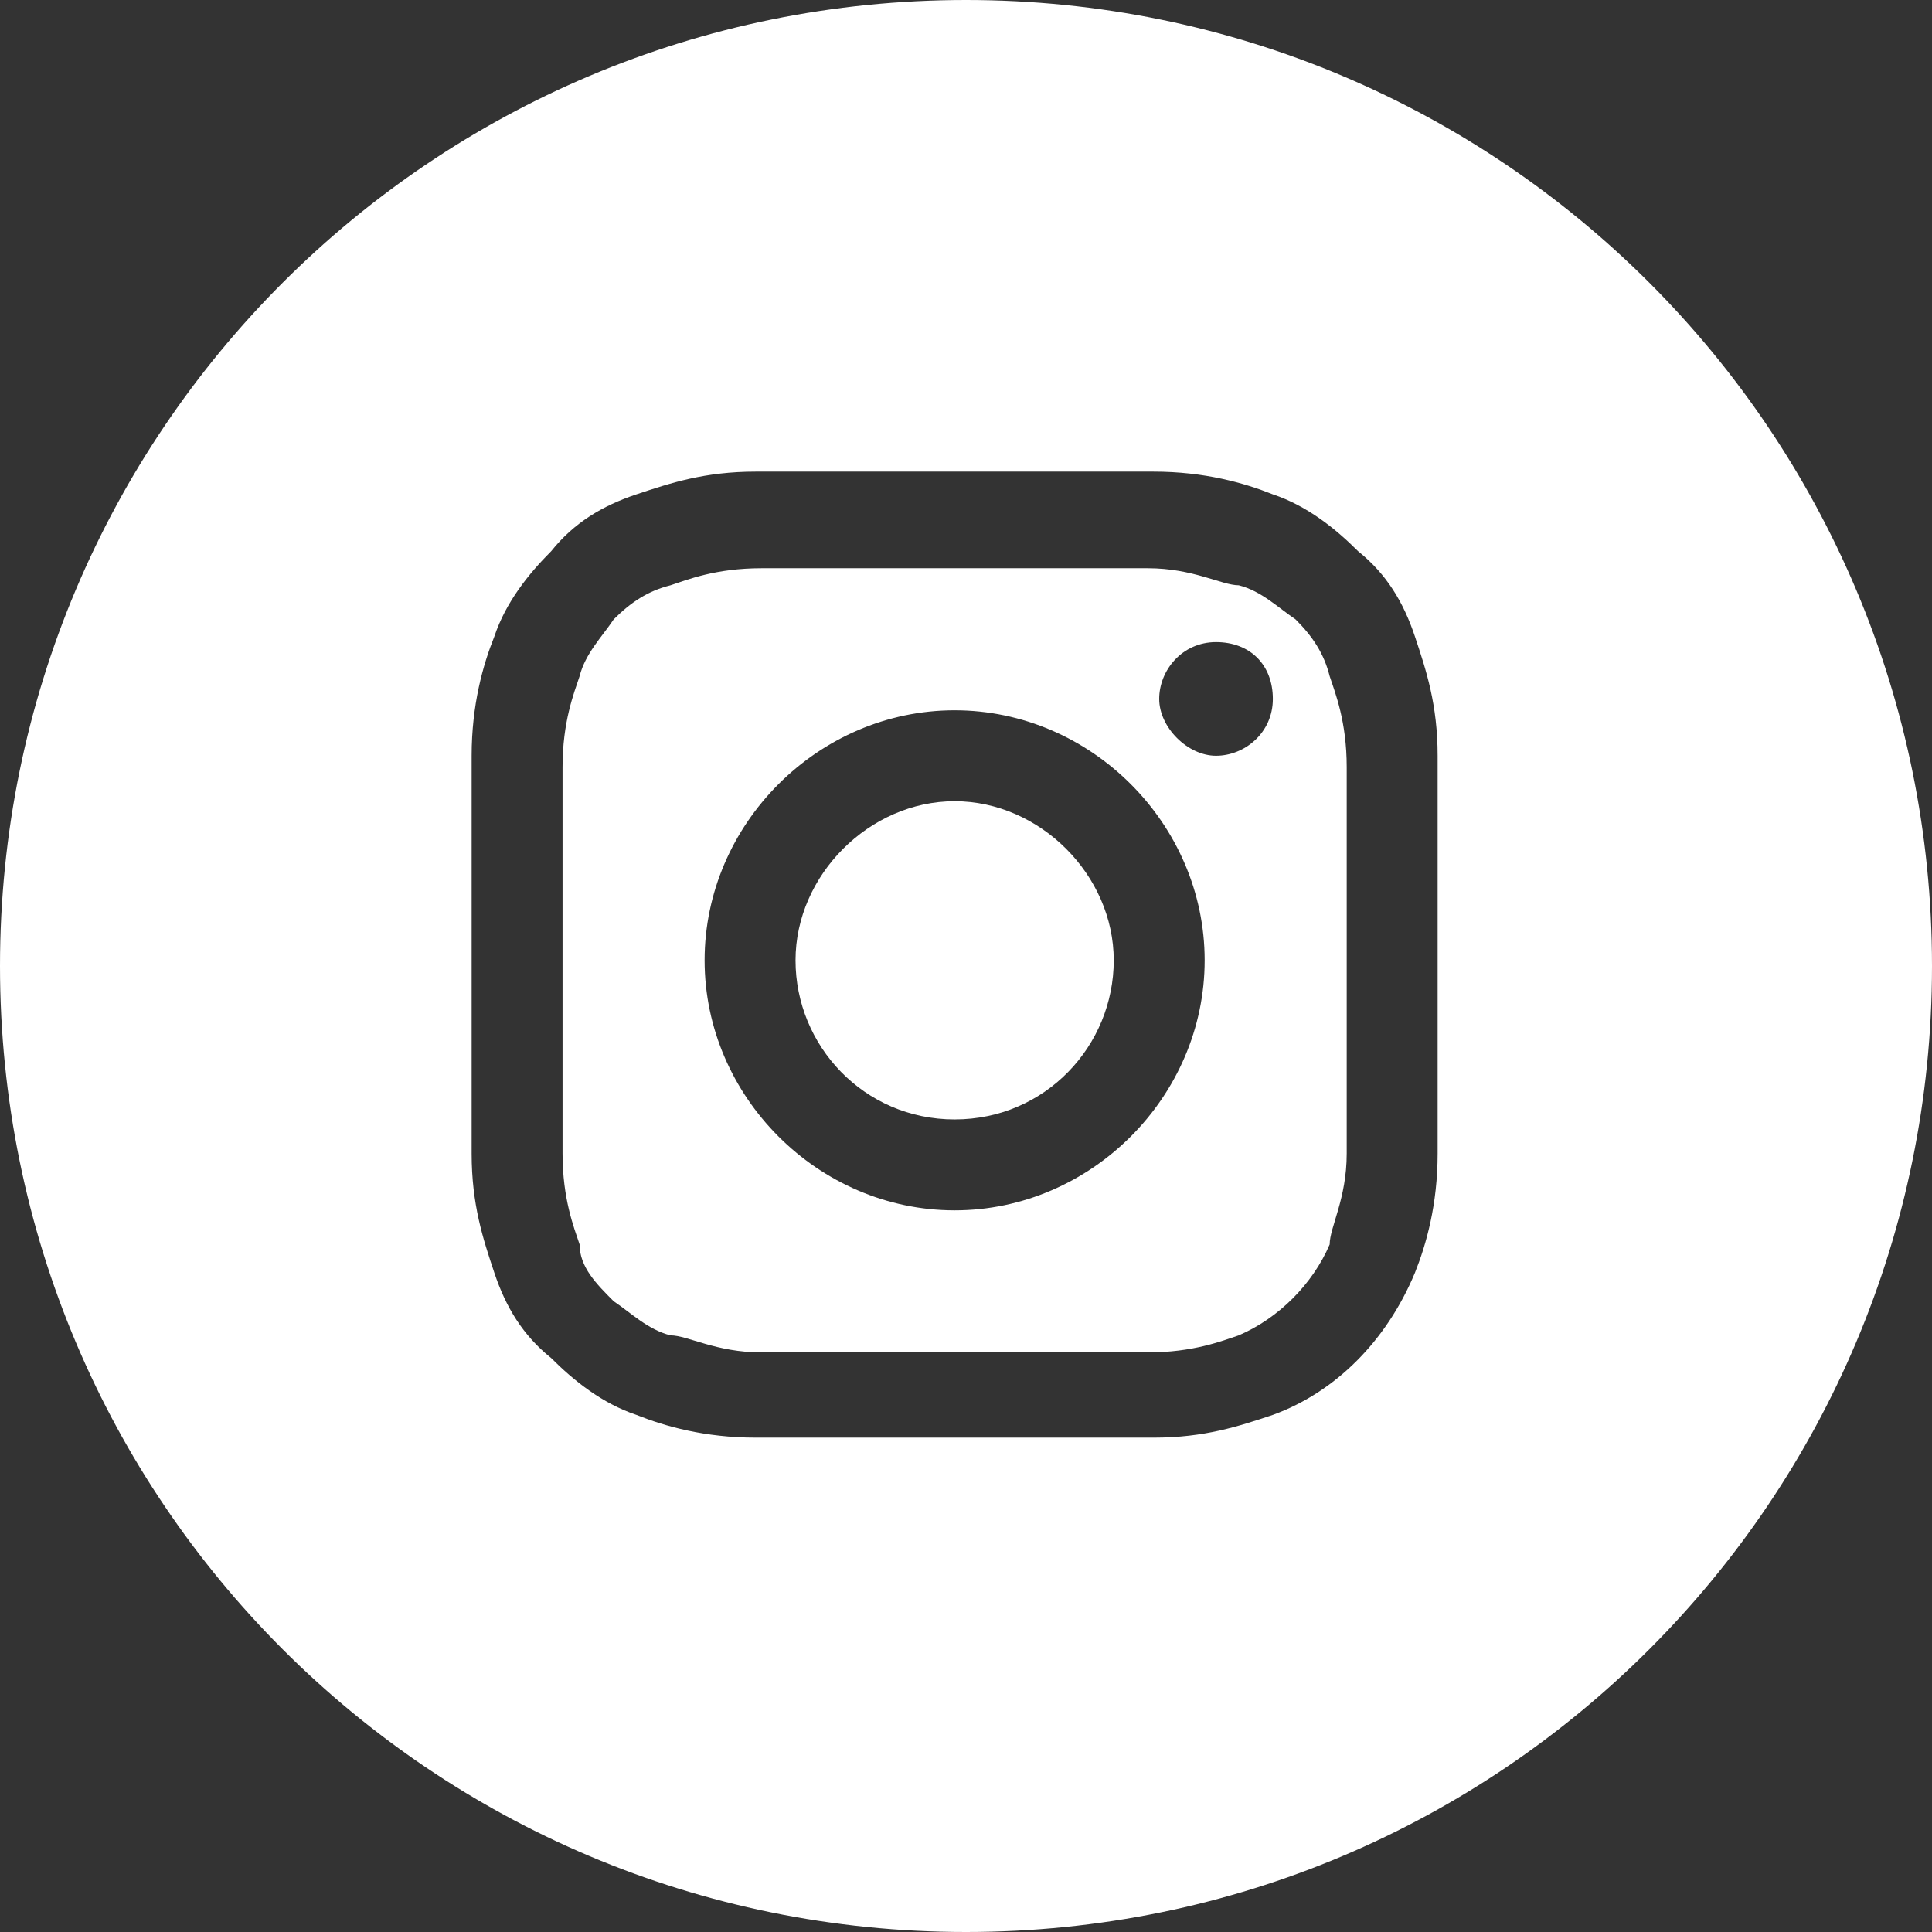
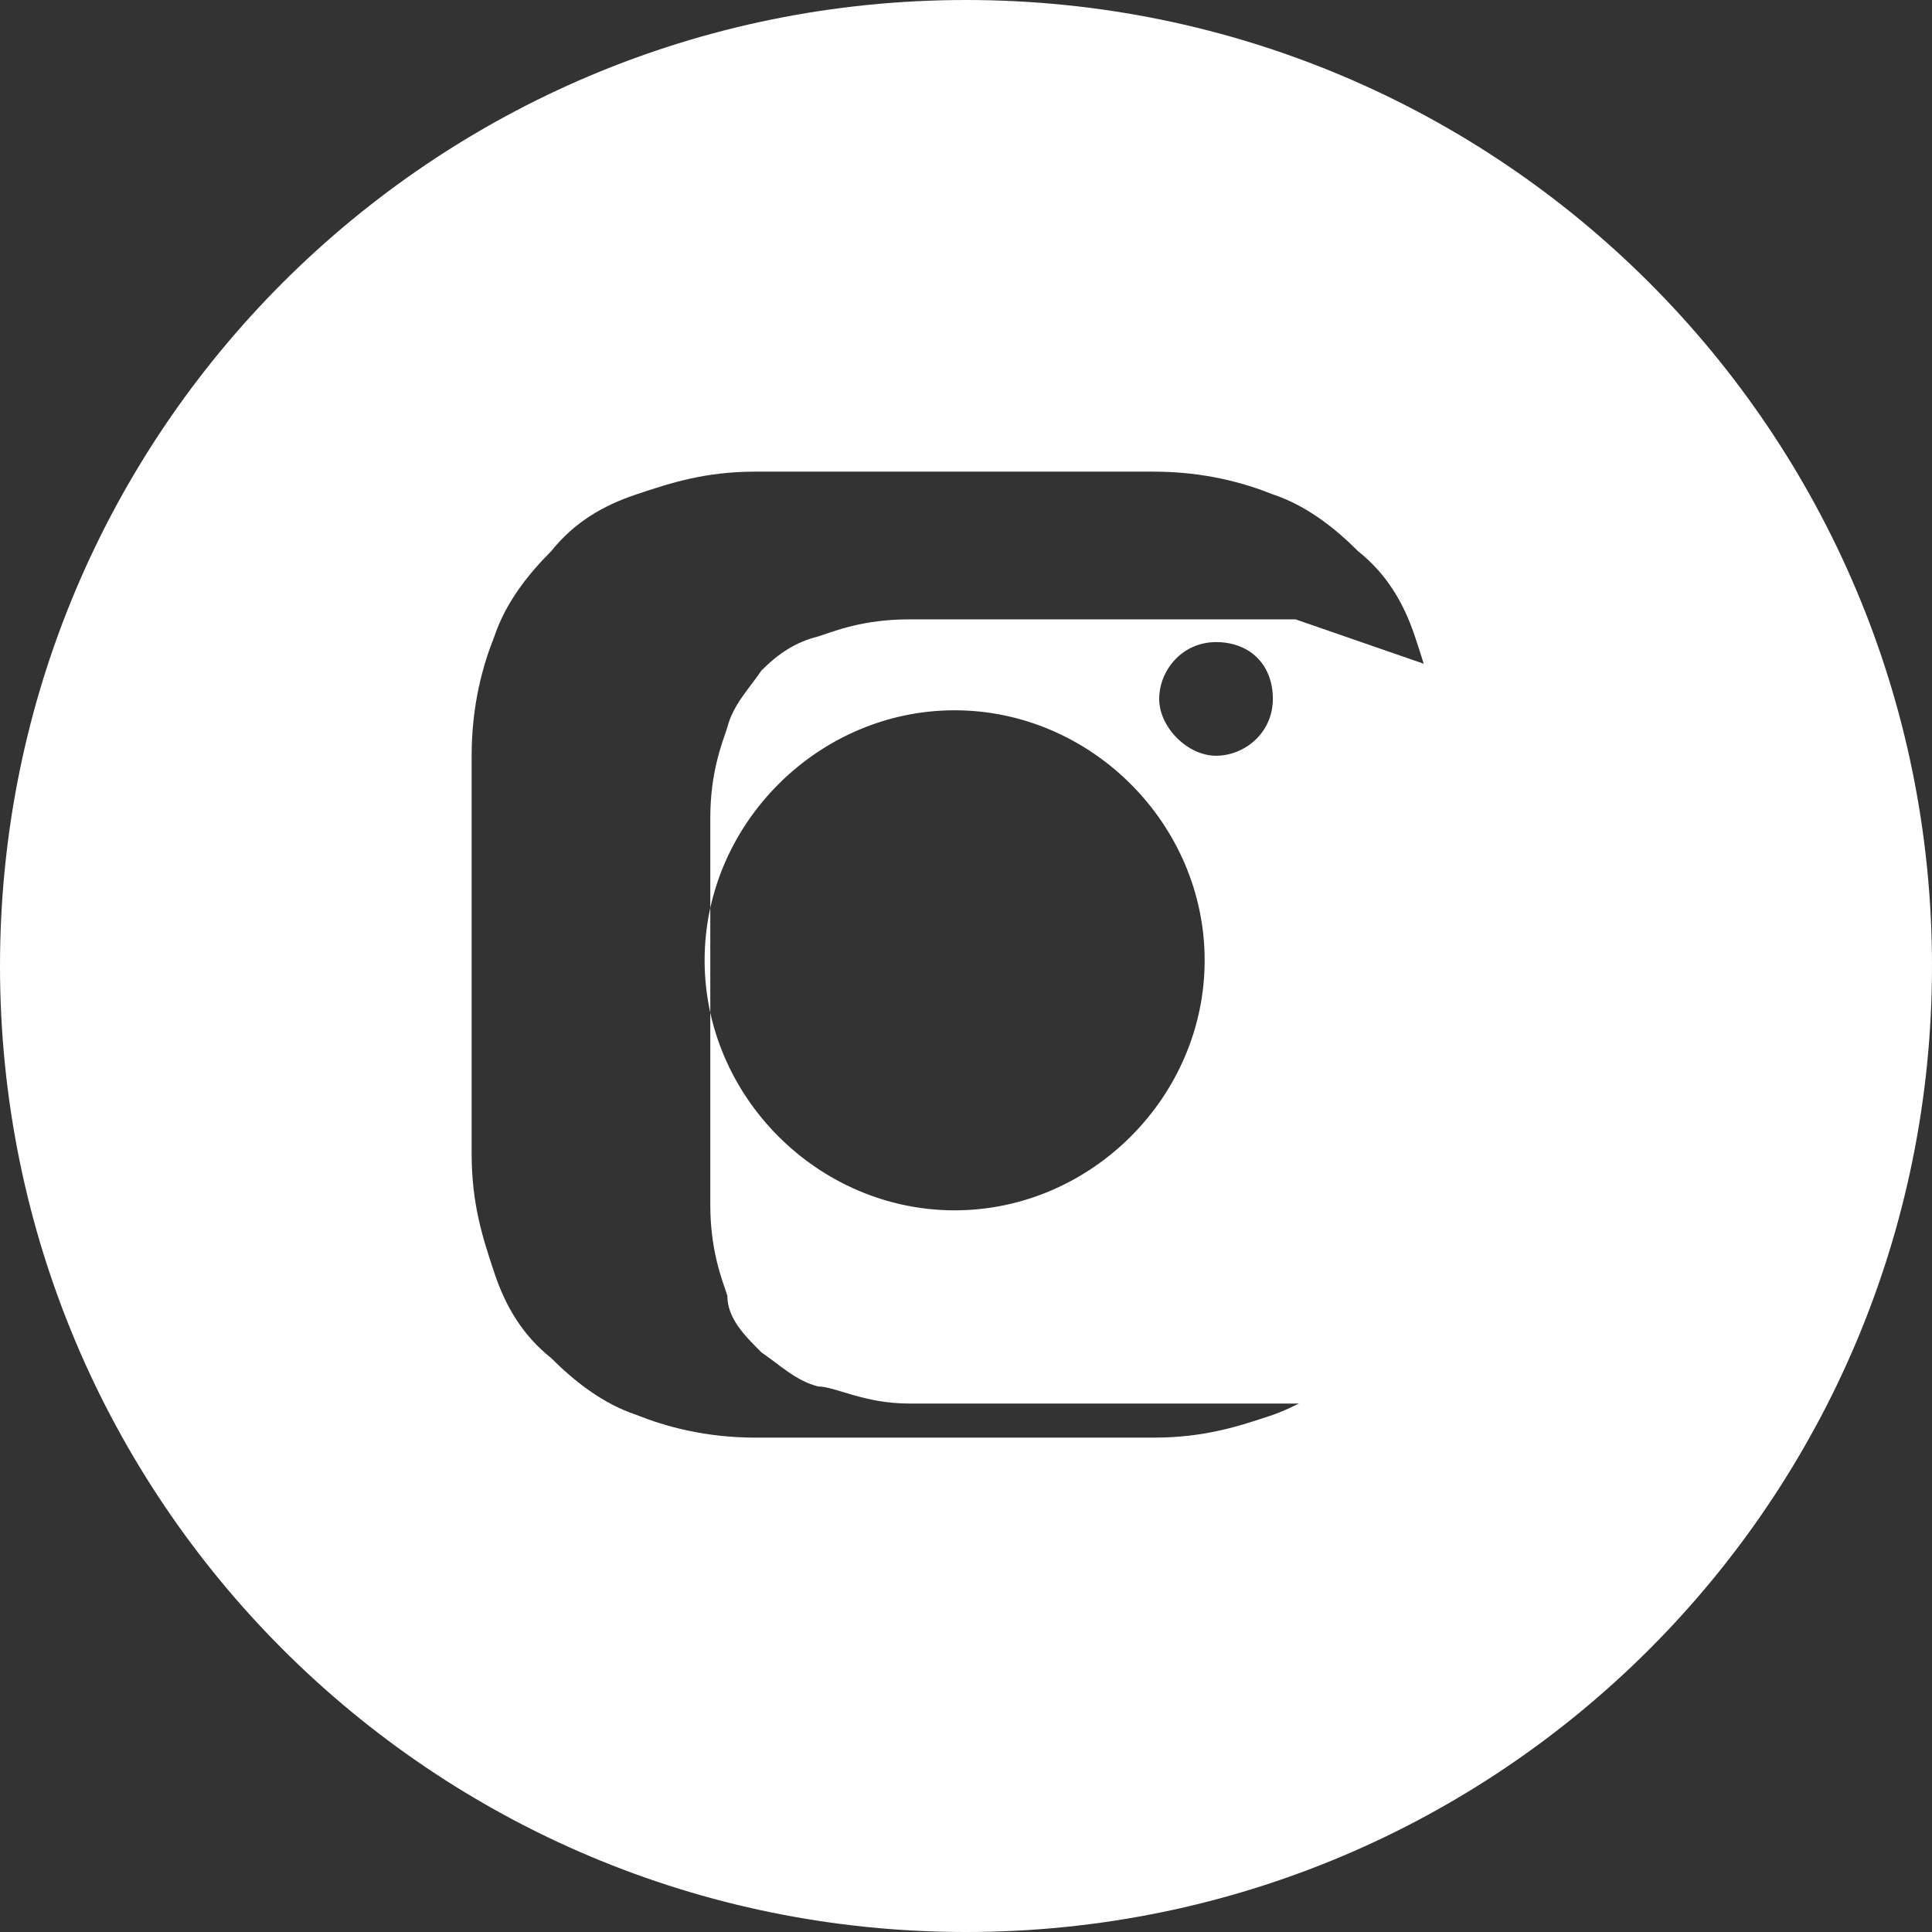
<svg xmlns="http://www.w3.org/2000/svg" id="_レイヤー_1" width="34" height="34" version="1.1" viewBox="0 0 34 34">
  <rect x="0" y="0" width="34" height="34" fill="#333333" stroke="none" />
  <defs>
    <style>
      .st0 {
        fill: #fff;
      }
    </style>
  </defs>
-   <path class="st0" d="M16.8,14.1c-1.5,0-2.8,1.3-2.8,2.8s1.2,2.8,2.8,2.8,2.8-1.3,2.8-2.8-1.3-2.8-2.8-2.8Z" />
-   <path class="st0" d="M22.8,10.9c-.3-.2-.6-.5-1-.6-.3,0-.8-.3-1.6-.3h-6.8c-.8,0-1.3.2-1.6.3-.4.1-.7.3-1,.6-.2.3-.5.6-.6,1-.1.3-.3.8-.3,1.6v6.8c0,.8.2,1.3.3,1.6,0,.4.3.7.6,1,.3.2.6.5,1,.6.3,0,.8.3,1.6.3h6.8c.8,0,1.3-.2,1.6-.3.7-.3,1.3-.9,1.6-1.6,0-.3.3-.8.3-1.6v-6.8c0-.8-.2-1.3-.3-1.6-.1-.4-.3-.7-.6-1ZM16.8,21.3c-2.4,0-4.4-2-4.4-4.4s2-4.4,4.4-4.4,4.4,2,4.4,4.4-2,4.4-4.4,4.4ZM21.4,13.3c-.5,0-1-.5-1-1s.4-1,1-1,1,.4,1,1-.5,1-1,1Z" />
+   <path class="st0" d="M22.8,10.9h-6.8c-.8,0-1.3.2-1.6.3-.4.1-.7.3-1,.6-.2.3-.5.6-.6,1-.1.3-.3.8-.3,1.6v6.8c0,.8.2,1.3.3,1.6,0,.4.3.7.6,1,.3.2.6.5,1,.6.3,0,.8.3,1.6.3h6.8c.8,0,1.3-.2,1.6-.3.7-.3,1.3-.9,1.6-1.6,0-.3.3-.8.3-1.6v-6.8c0-.8-.2-1.3-.3-1.6-.1-.4-.3-.7-.6-1ZM16.8,21.3c-2.4,0-4.4-2-4.4-4.4s2-4.4,4.4-4.4,4.4,2,4.4,4.4-2,4.4-4.4,4.4ZM21.4,13.3c-.5,0-1-.5-1-1s.4-1,1-1,1,.4,1,1-.5,1-1,1Z" />
  <path class="st0" d="M17,0C7.6,0,0,7.6,0,17s7.6,17,17,17,17-7.6,17-17S26.4,0,17,0ZM25.3,16.8v3.5c0,.9-.2,1.6-.4,2.1-.5,1.2-1.4,2.1-2.5,2.5-.6.2-1.2.4-2.1.4h-7c-.9,0-1.6-.2-2.1-.4-.6-.2-1.1-.6-1.5-1-.5-.4-.8-.9-1-1.5-.2-.6-.4-1.2-.4-2.1v-7c0-.9.2-1.6.4-2.1.2-.6.6-1.1,1-1.5.4-.5.9-.8,1.5-1,.6-.2,1.2-.4,2.1-.4h7c.9,0,1.6.2,2.1.4.6.2,1.1.6,1.5,1,.5.4.8.9,1,1.5.2.6.4,1.2.4,2.1v3.5Z" />
</svg>